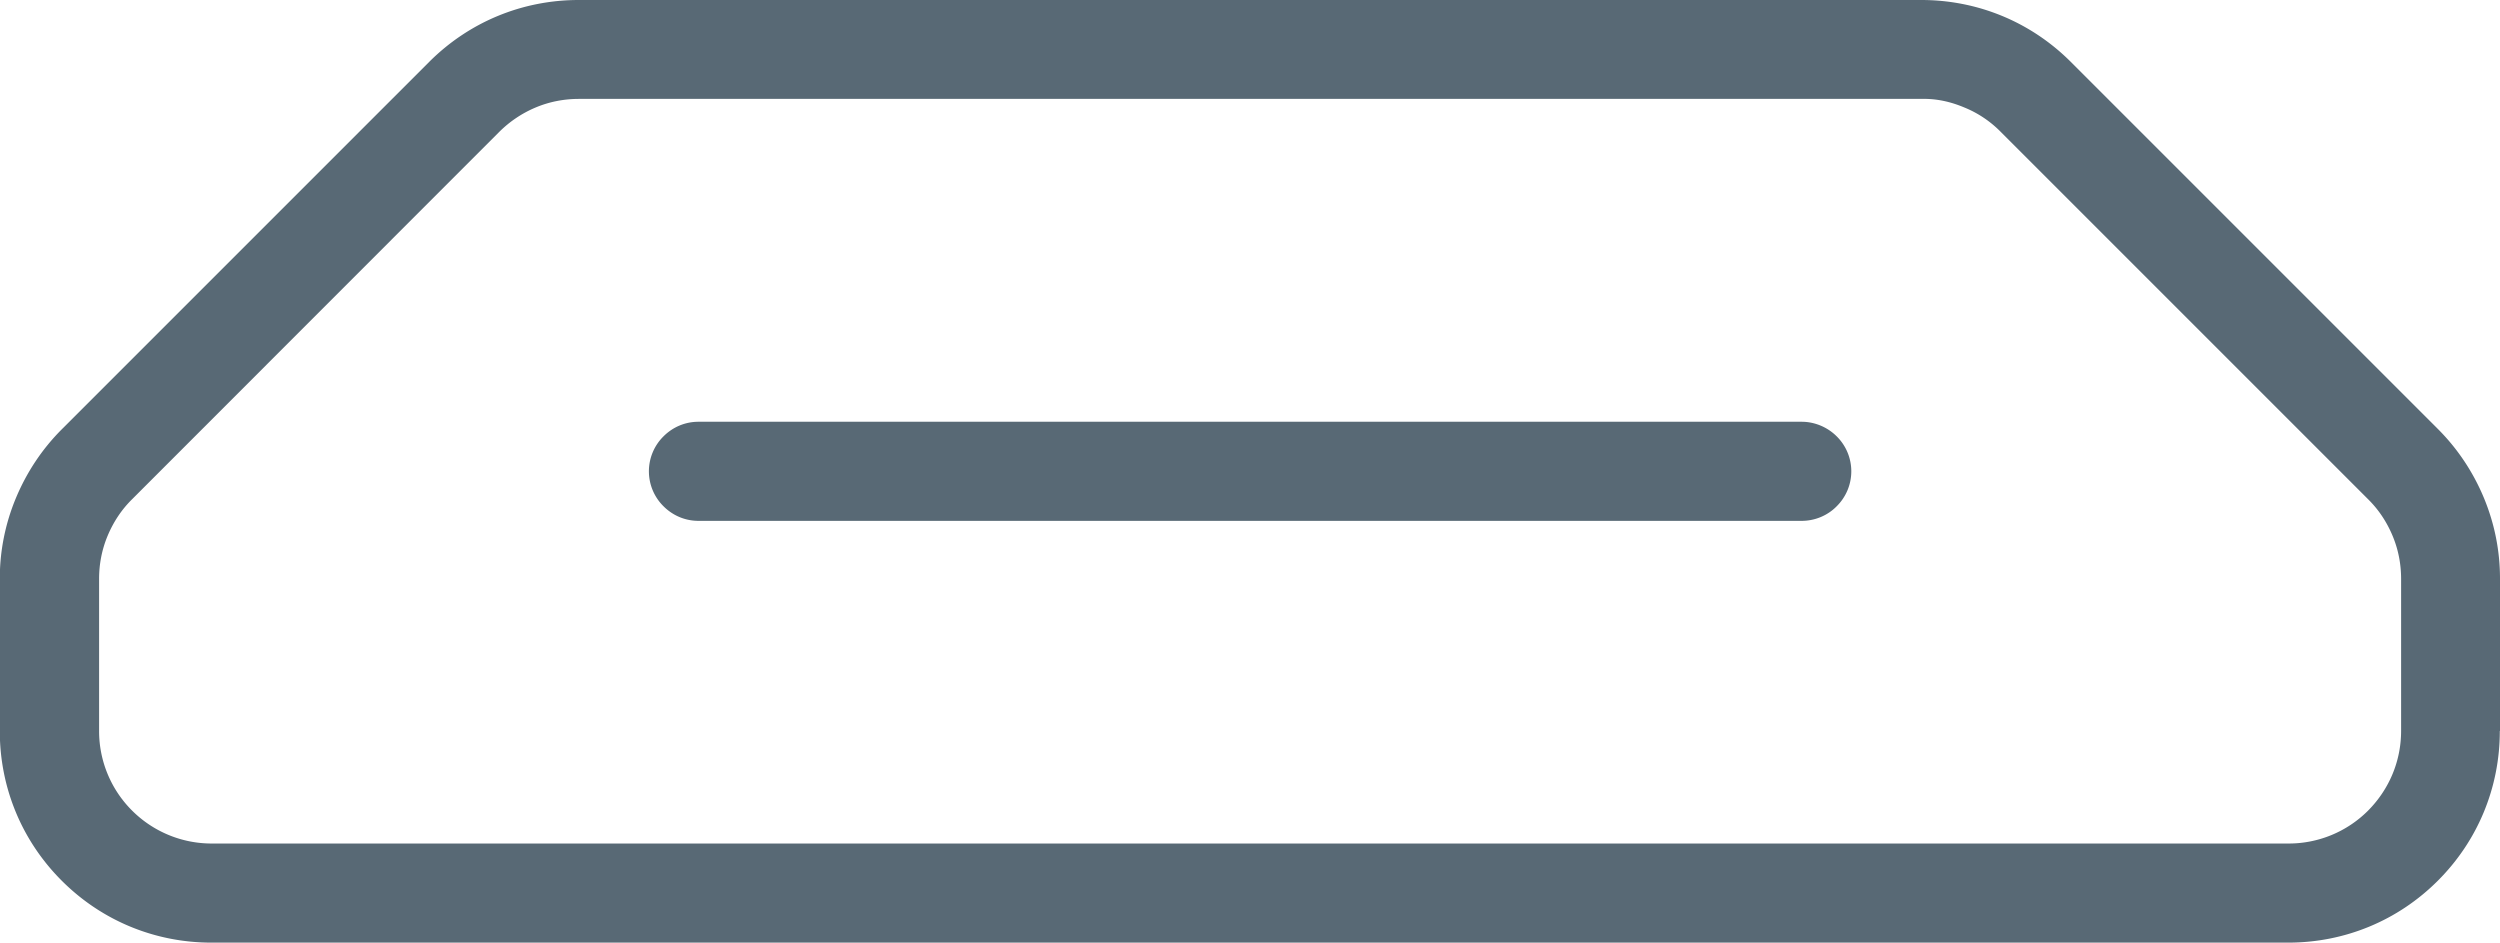
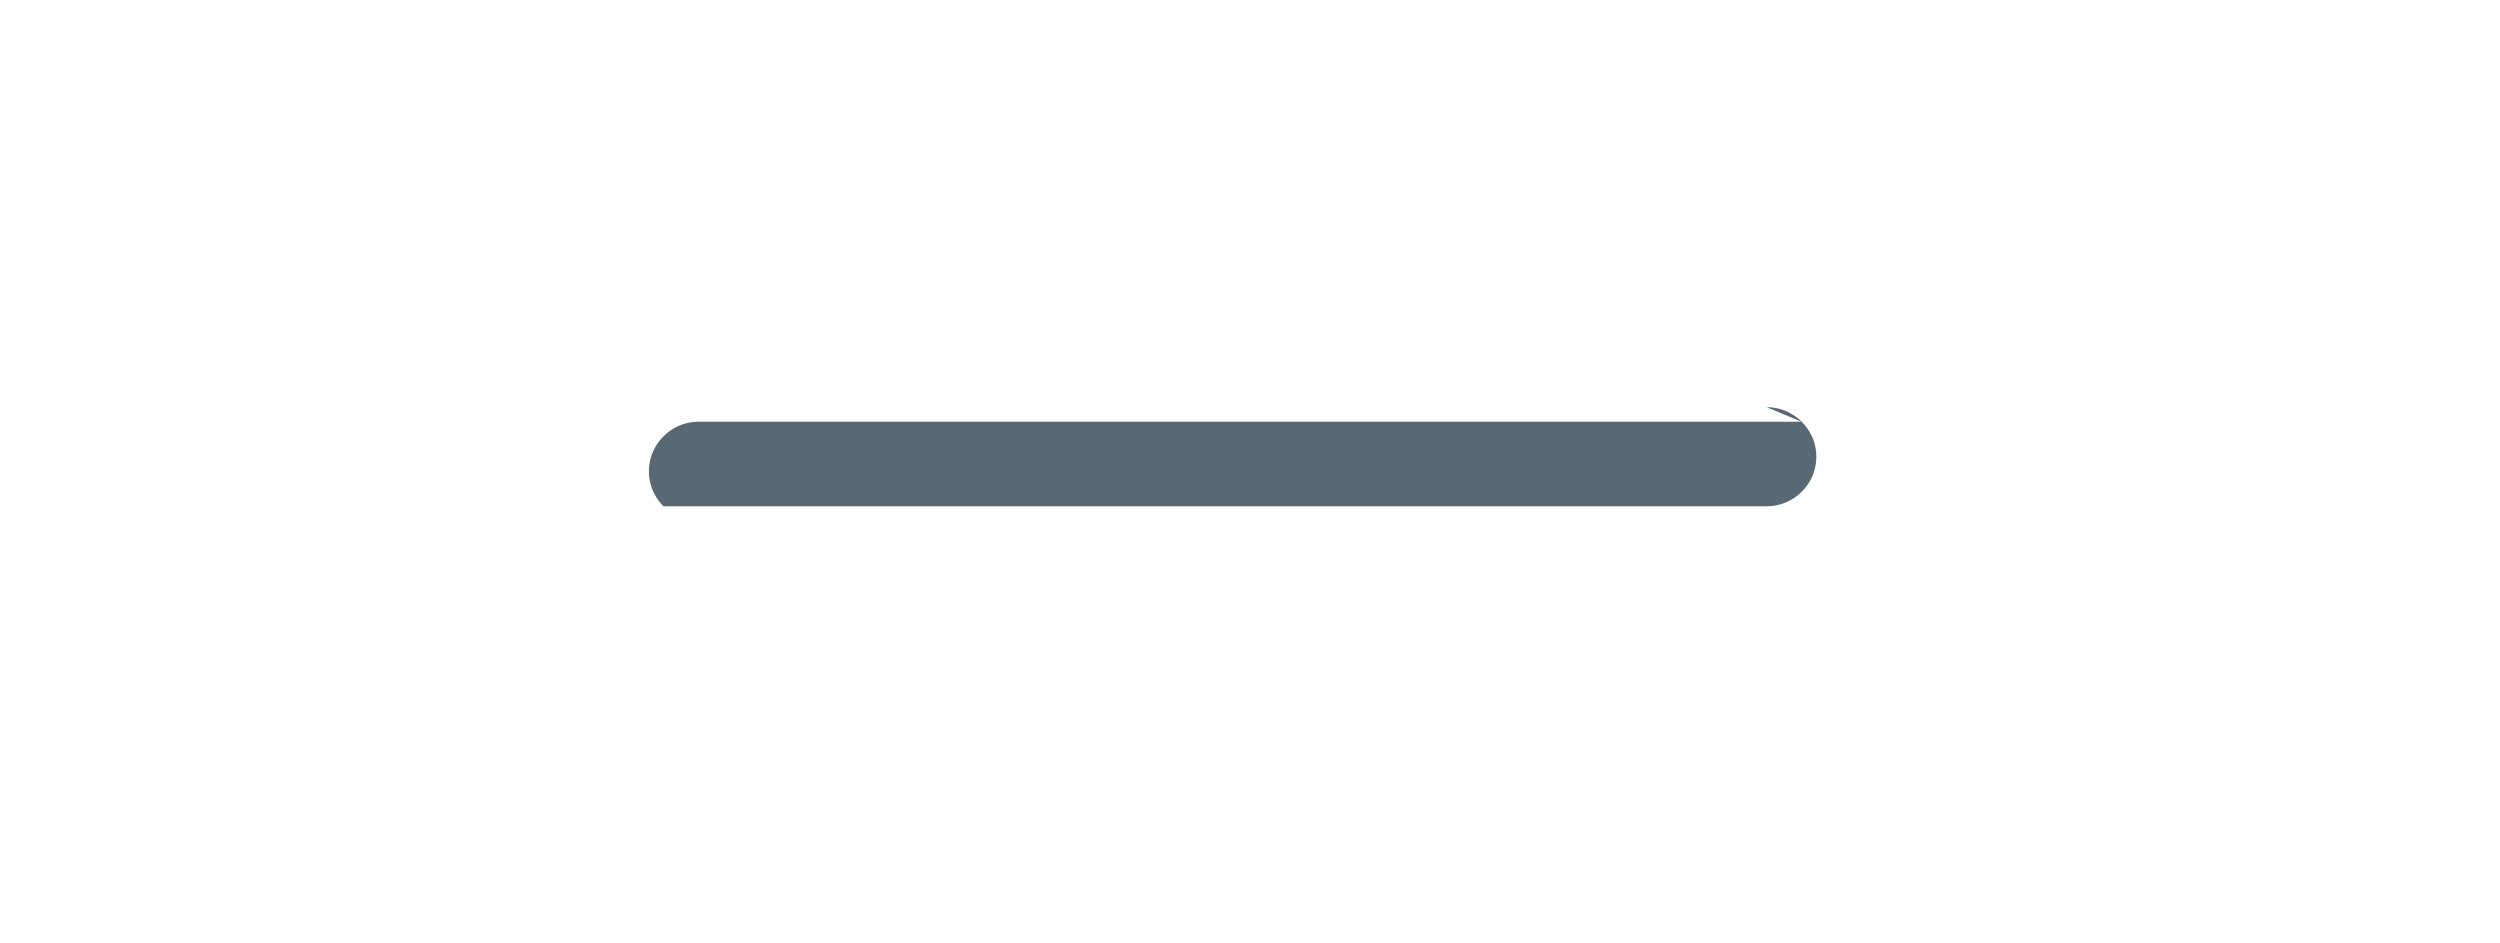
<svg xmlns="http://www.w3.org/2000/svg" viewBox="0 0 125.13 47.18">
-   <path d="M90.17 21.11H34.96c-.66 0-1.28.26-1.75.73a2.46 2.46 0 0 0 0 3.5c.47.47 1.09.73 1.75.73h55.22c.65 0 1.29-.26 1.75-.73a2.46 2.46 0 0 0 0-3.5c-.46-.46-1.1-.73-1.75-.73Z" style="fill:#586975" />
-   <path d="M125.13 36.58v-7.61c0-1.4-.27-2.76-.81-4.06-.54-1.29-1.31-2.45-2.3-3.44L103.65 3.1c-2-2-4.66-3.1-7.49-3.1H28.97c-2.83 0-5.49 1.1-7.49 3.1L3.1 21.48c-.99.99-1.76 2.15-2.3 3.44a10.47 10.47 0 0 0-.81 4.06v7.61c0 2.83 1.1 5.49 3.1 7.49s4.66 3.1 7.49 3.1h103.95c2.83 0 5.49-1.1 7.49-3.1s3.1-4.66 3.1-7.49Zm-4.95 0c0 1.51-.59 2.92-1.65 3.99a5.612 5.612 0 0 1-3.99 1.65H10.6a5.63 5.63 0 0 1-3.99-1.65 5.612 5.612 0 0 1-1.65-3.99v-7.61c0-.74.14-1.47.43-2.16.29-.69.7-1.31 1.23-1.83L24.98 6.61c.52-.52 1.14-.94 1.83-1.23.69-.29 1.42-.43 2.17-.43h67.18c.77-.02 1.47.14 2.16.43.69.28 1.31.7 1.83 1.23l18.37 18.37c.53.52.94 1.14 1.23 1.83.29.69.43 1.42.43 2.17v7.6Z" style="fill:#586975" />
+   <path d="M90.17 21.11H34.96c-.66 0-1.28.26-1.75.73a2.46 2.46 0 0 0 0 3.5h55.22c.65 0 1.29-.26 1.75-.73a2.46 2.46 0 0 0 0-3.5c-.46-.46-1.1-.73-1.75-.73Z" style="fill:#586975" />
</svg>